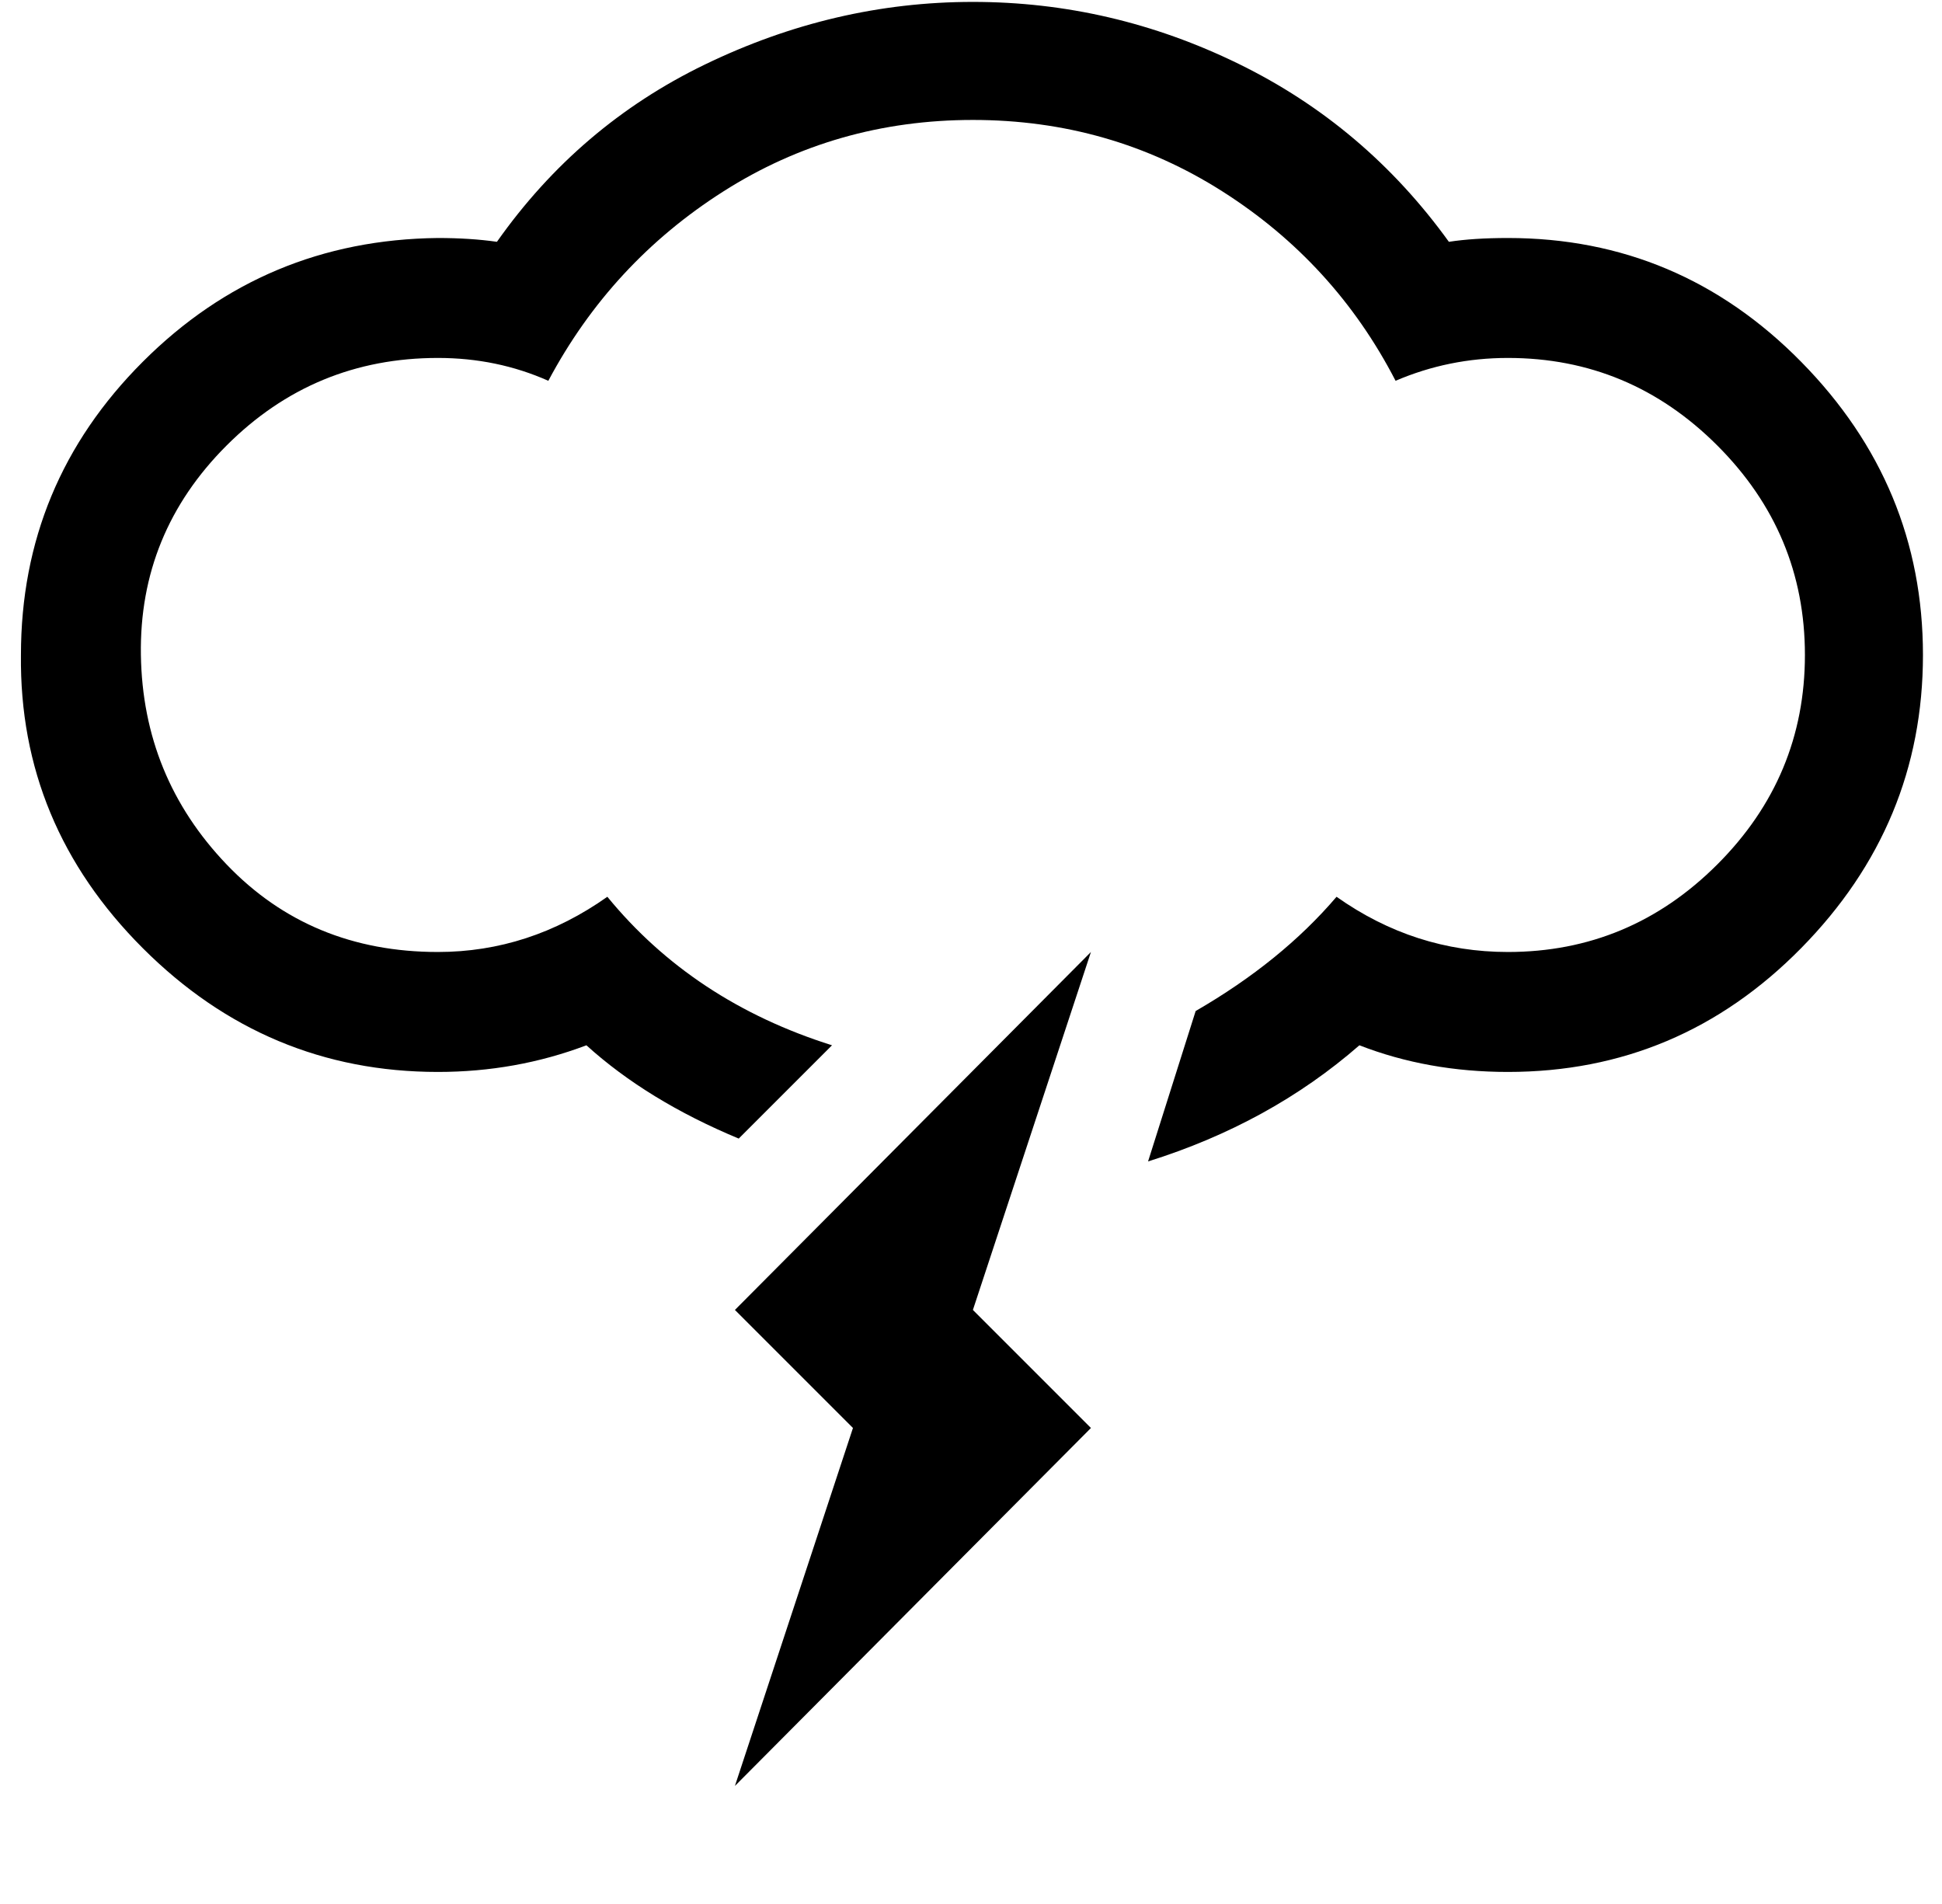
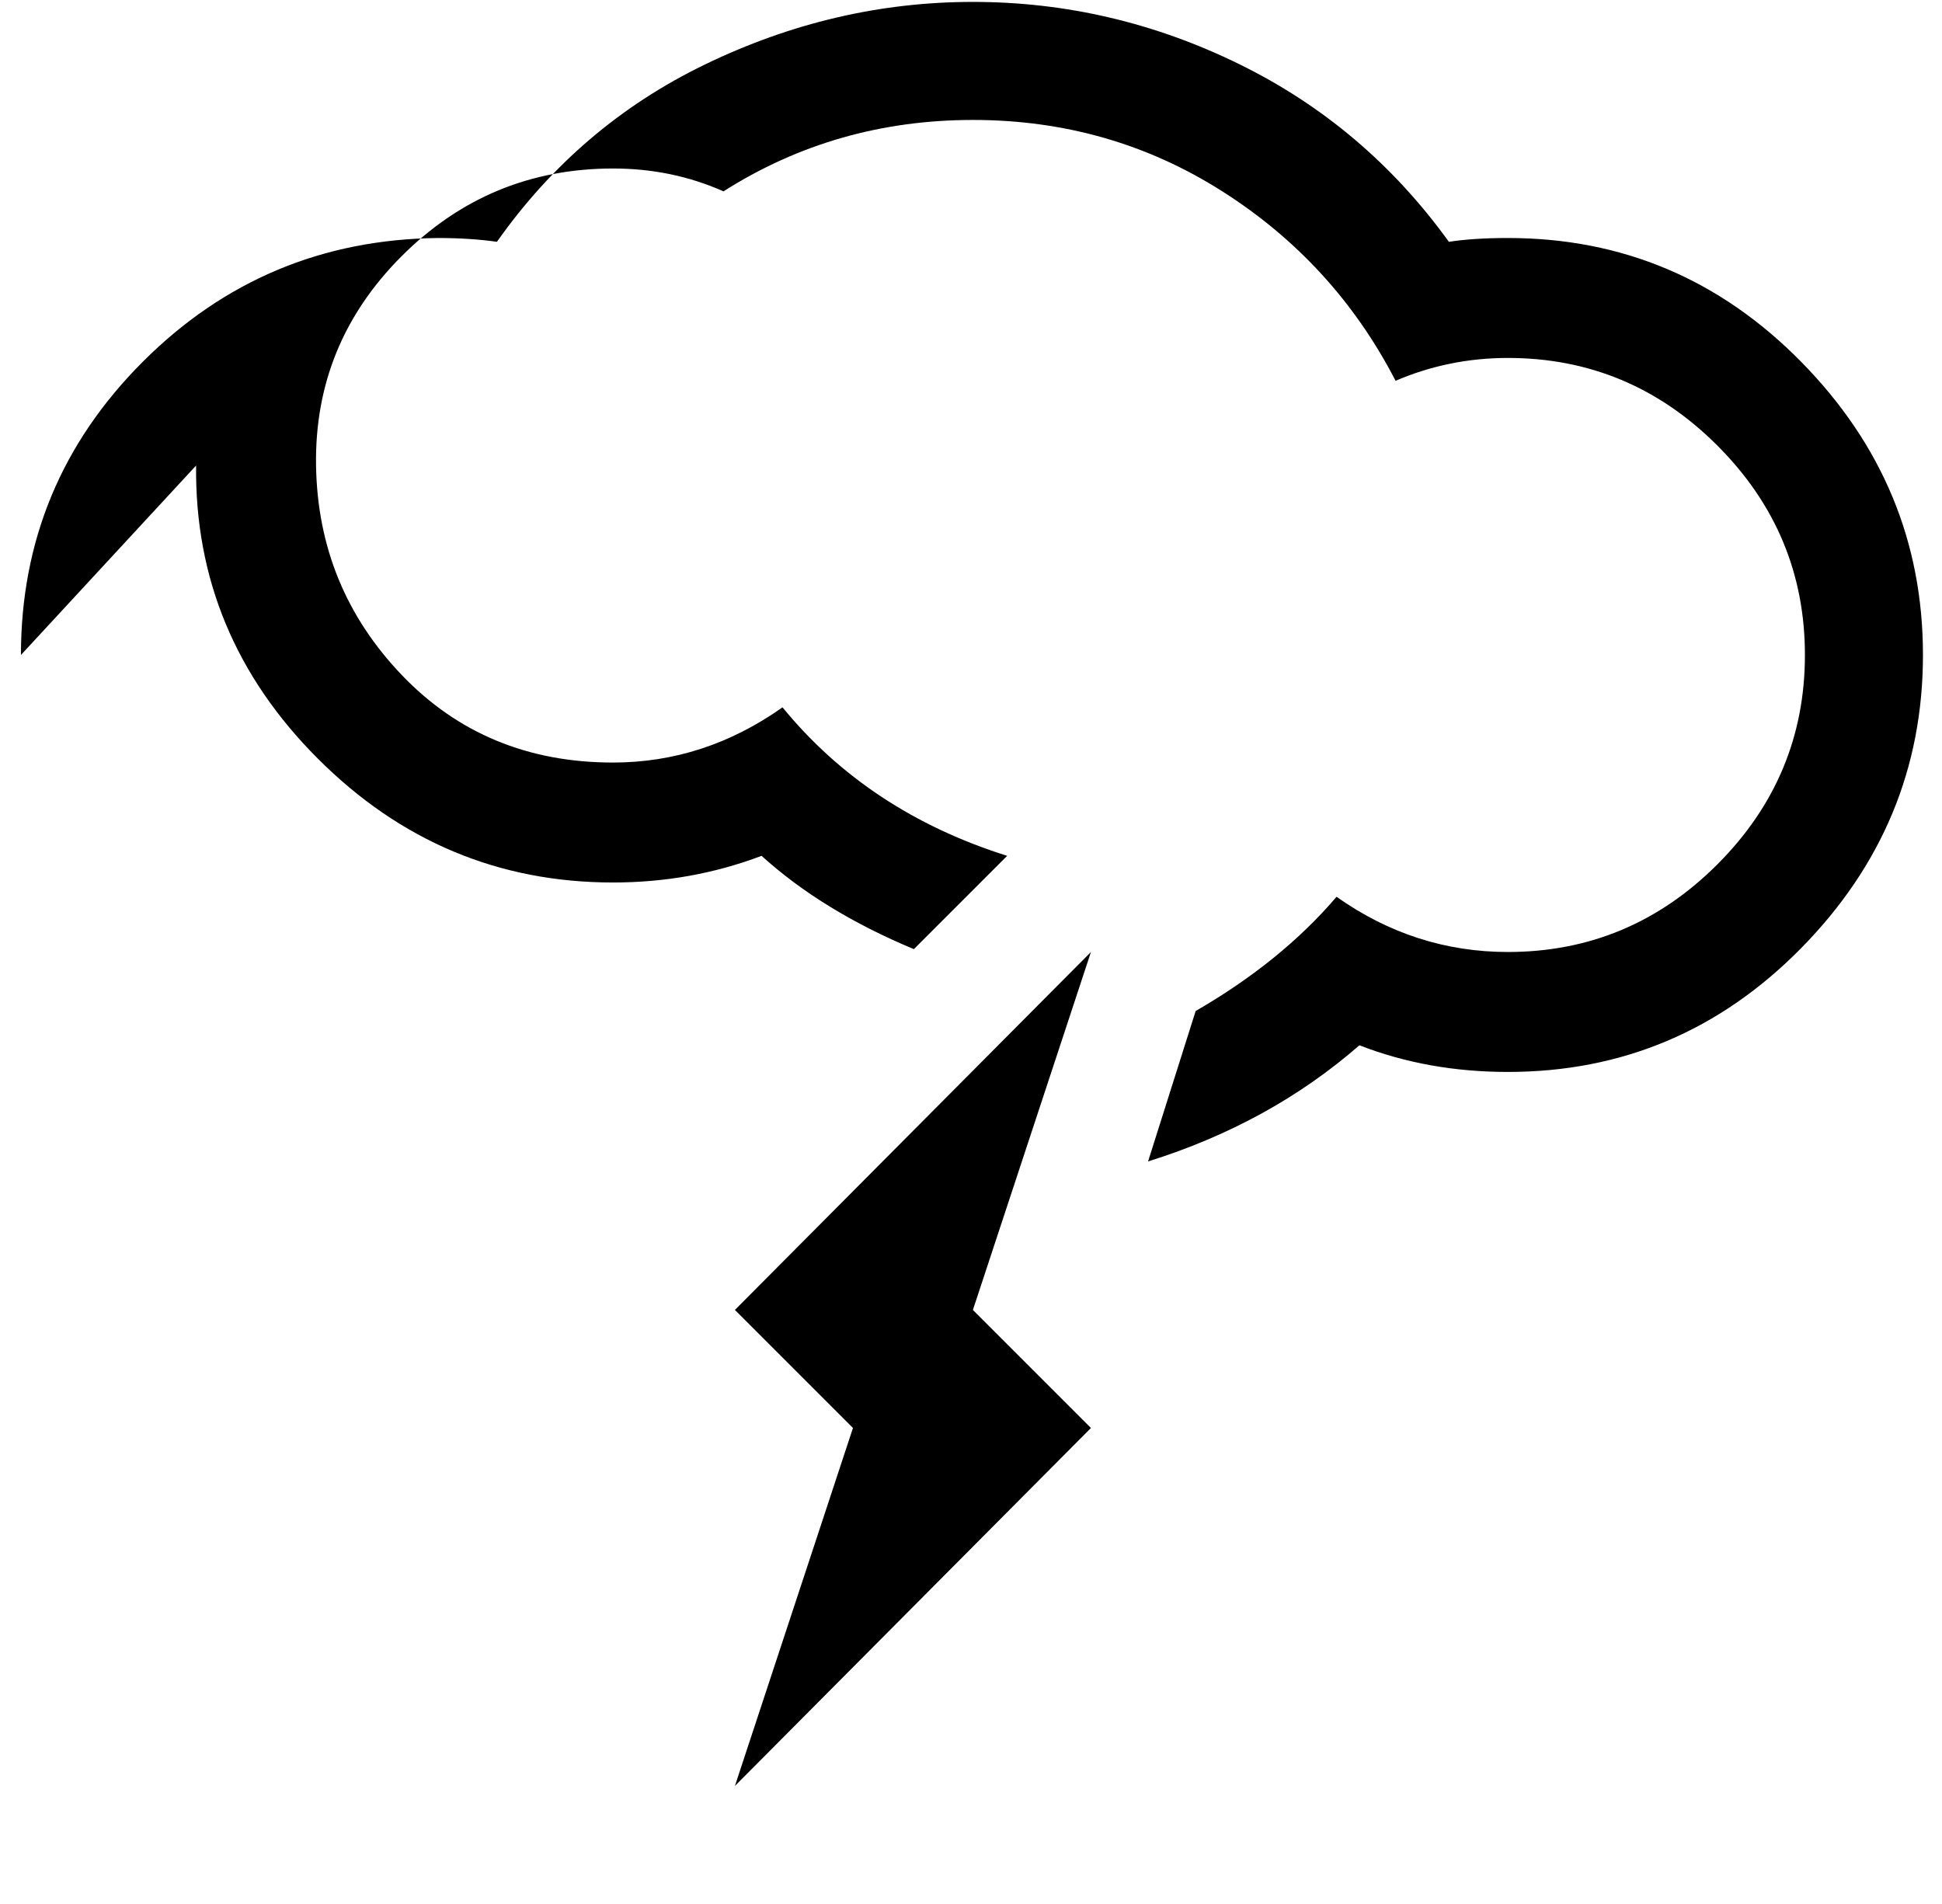
<svg xmlns="http://www.w3.org/2000/svg" version="1.1" viewBox="-11 0 1020 1000">
-   <path fill="currentColor" d="M0 344q0 -90 64 -154t155 -65q17 0 31 2q43 -61 109 -93q68 -33 141 -33t139.5 32.5t110.5 93.5q13 -2 31 -2q90 0 154 65t64 154t-64 154t-154 65q-42 0 -78 -14q-47 41 -111 61l25 -79q45 -26 74 -60q41 29 90 29q64 0 110 -46t46 -110t-46 -110t-110 -46q-31 0 -59 12 q-32 -62 -91 -99.5t-131 -37.5t-131 37.5t-92 99.5q-27 -12 -58 -12q-65 0 -111 46t-45 110t45 110t111 46q48 0 89 -29q45 55 118 78l-49 49q-48 -20 -80 -49q-37 14 -78 14q-90 0 -155 -65t-64 -154zM375 938l62 -188l-62 -62l187 -188l-62 188l62 62z" />
+   <path fill="currentColor" d="M0 344q0 -90 64 -154t155 -65q17 0 31 2q43 -61 109 -93q68 -33 141 -33t139.5 32.5t110.5 93.5q13 -2 31 -2q90 0 154 65t64 154t-64 154t-154 65q-42 0 -78 -14q-47 41 -111 61l25 -79q45 -26 74 -60q41 29 90 29q64 0 110 -46t46 -110t-46 -110t-110 -46q-31 0 -59 12 q-32 -62 -91 -99.5t-131 -37.5t-131 37.5q-27 -12 -58 -12q-65 0 -111 46t-45 110t45 110t111 46q48 0 89 -29q45 55 118 78l-49 49q-48 -20 -80 -49q-37 14 -78 14q-90 0 -155 -65t-64 -154zM375 938l62 -188l-62 -62l187 -188l-62 188l62 62z" />
</svg>